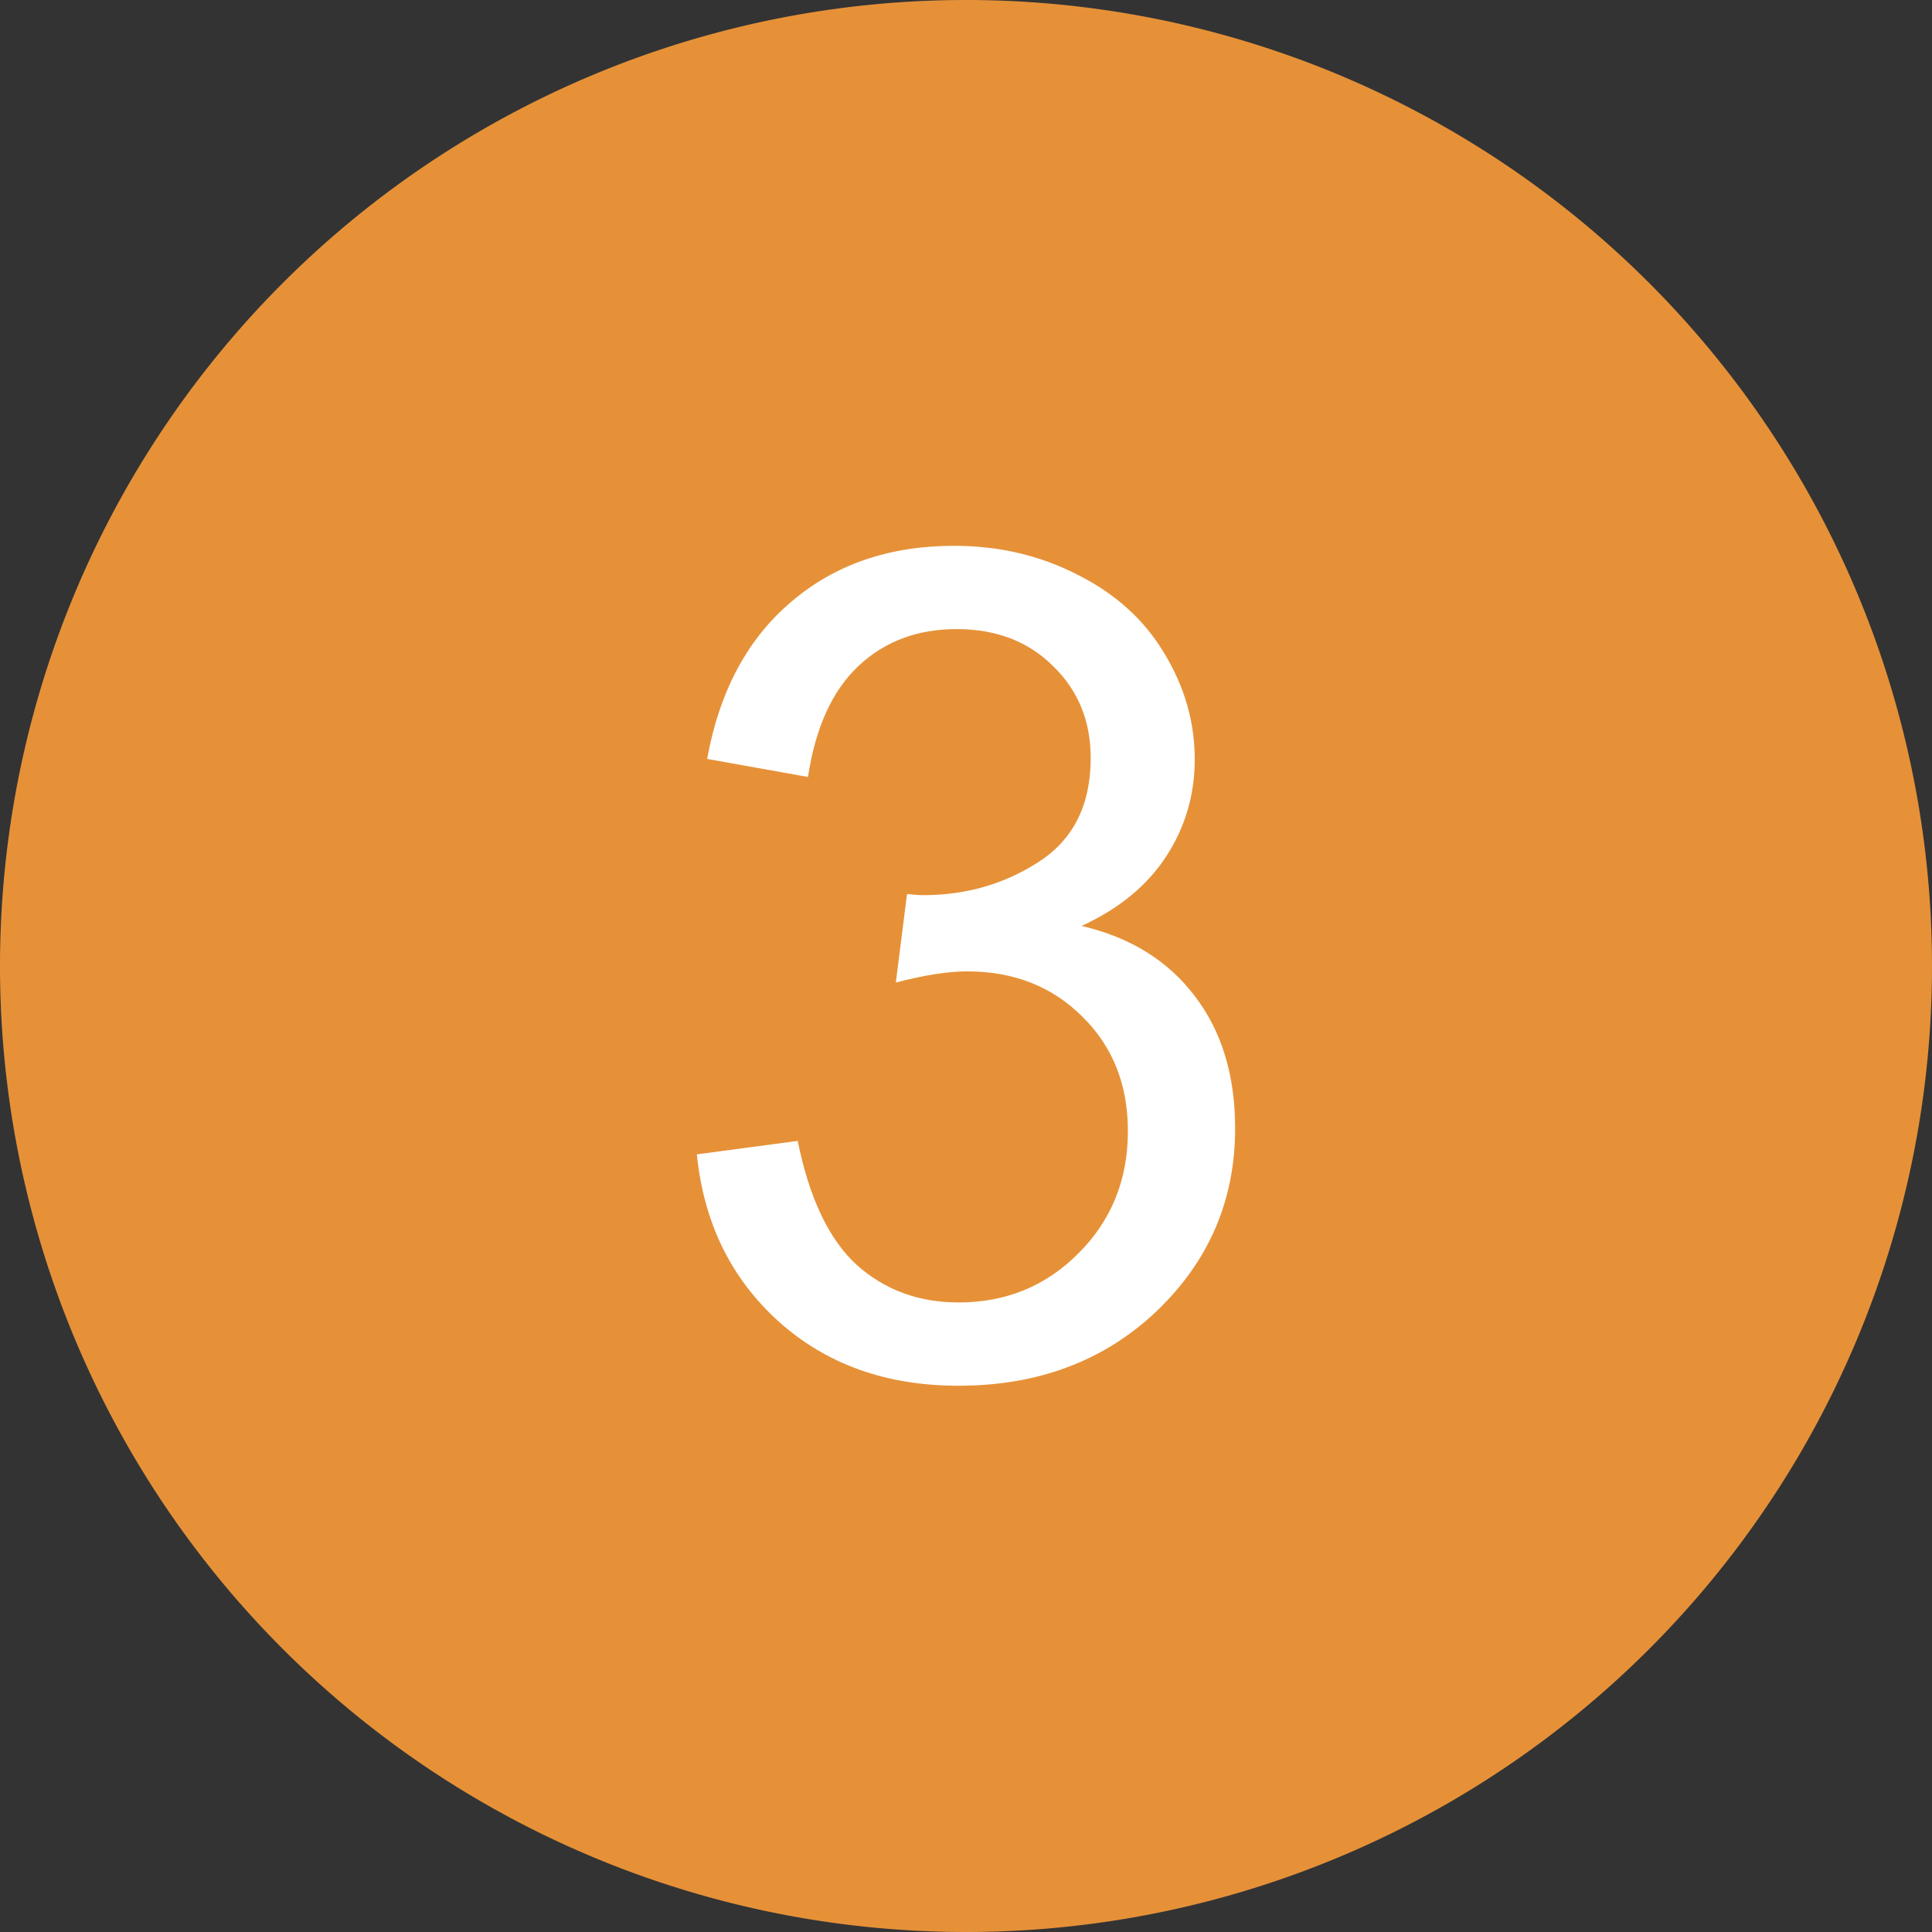
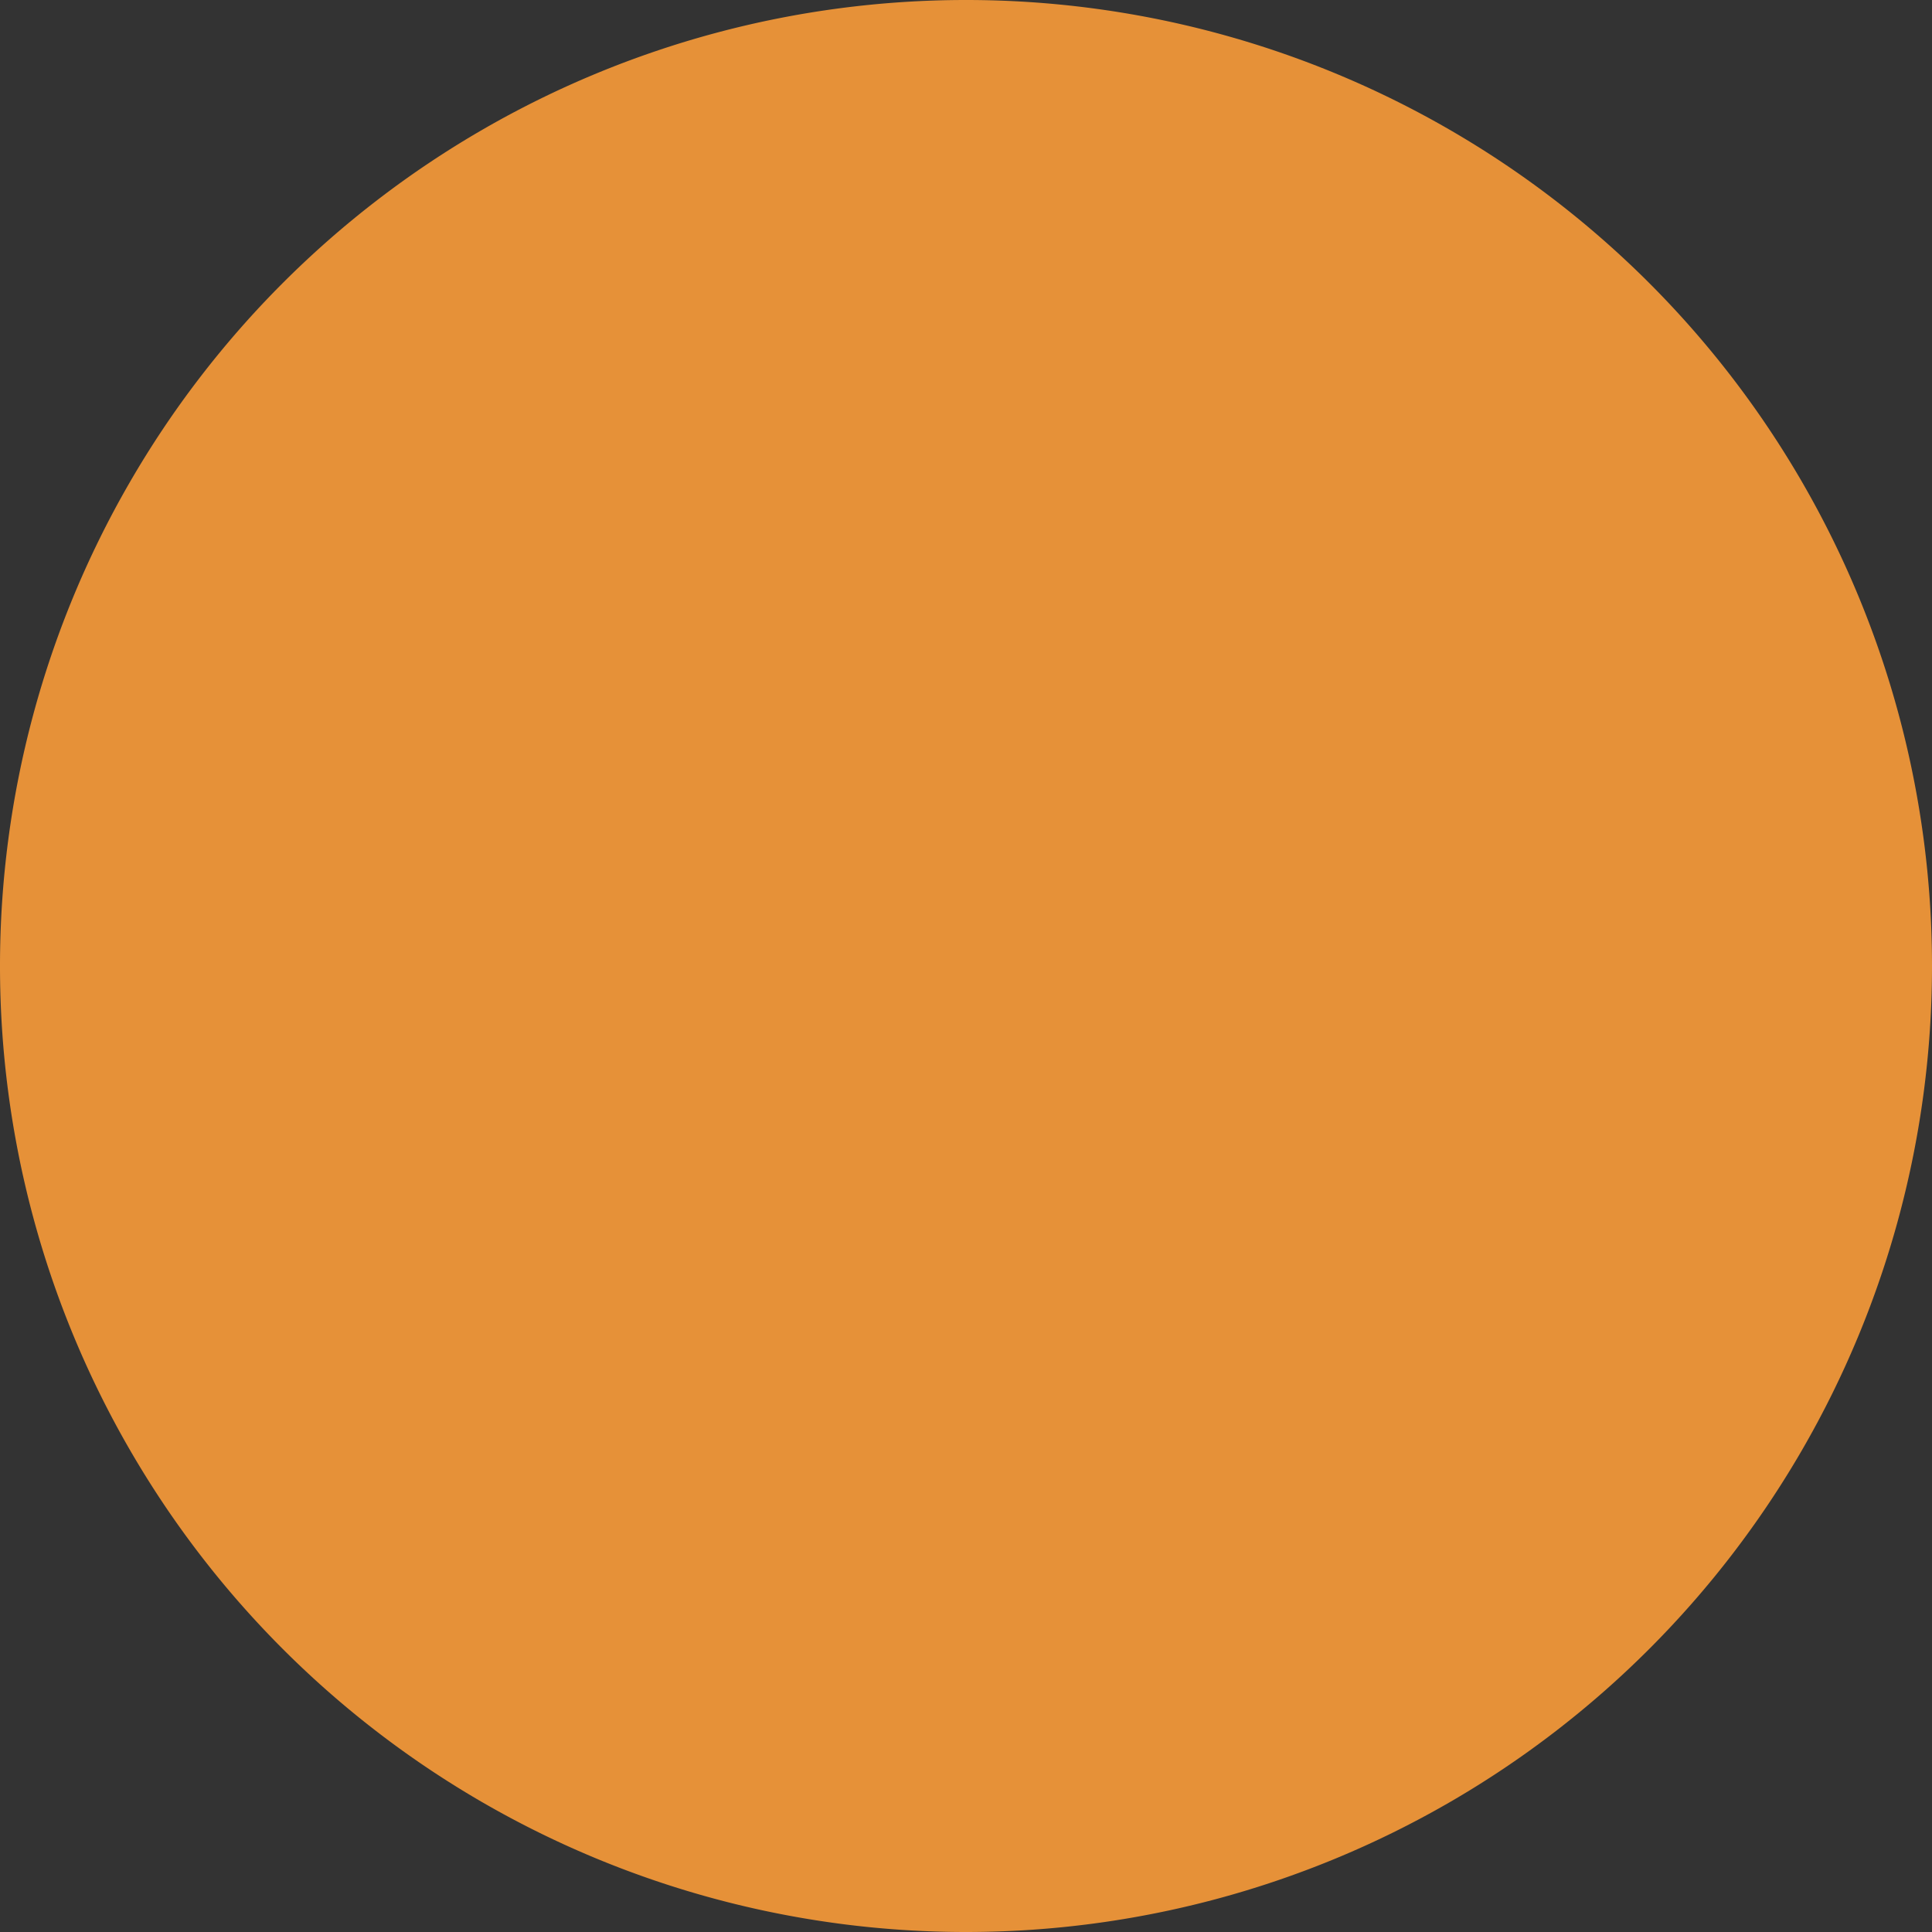
<svg xmlns="http://www.w3.org/2000/svg" xmlns:ns1="http://www.inkscape.org/namespaces/inkscape" xmlns:ns2="http://sodipodi.sourceforge.net/DTD/sodipodi-0.dtd" width="32" height="32" viewBox="0 0 8.467 8.467" version="1.1" id="svg49343" ns1:version="1.1.1 (3bf5ae0d25, 2021-09-20)" ns2:docname="fase3.svg">
  <rect x="0" y="0" width="8.467" height="8.467" fill="#333333" stroke="none" />
  <ns2:namedview id="namedview49345" pagecolor="#505050" bordercolor="#eeeeee" borderopacity="1" ns1:pageshadow="0" ns1:pageopacity="0" ns1:pagecheckerboard="0" ns1:document-units="mm" showgrid="false" units="px" ns1:zoom="4" ns1:cx="52.875" ns1:cy="39.125" ns1:window-width="1920" ns1:window-height="1005" ns1:window-x="-9" ns1:window-y="-9" ns1:window-maximized="1" ns1:current-layer="layer1" />
  <defs id="defs49340" />
  <g ns1:label="Capa 1" ns1:groupmode="layer" id="layer1">
    <path id="path55512" style="fill:#e69138;stroke-width:0.238" d="M 8.467,4.233 A 4.233,4.233 0 0 1 4.233,8.467 4.233,4.233 0 0 1 -2.9166668e-8,4.233 4.233,4.233 0 0 1 4.233,-2.9166668e-8 4.233,4.233 0 0 1 8.467,4.233 Z" />
    <g aria-label="3" id="text52234" style="font-size:5.03px;line-height:1.25;font-family:Arial;-inkscape-font-specification:Arial;fill:#ffffff;stroke-width:0.126" transform="translate(-0.048,-0.279)">
-       <path d="m 3.102,5.338 0.442,-0.059 q 0.076,0.376 0.258,0.543 0.184,0.165 0.447,0.165 0.312,0 0.526,-0.216 0.216,-0.216 0.216,-0.535 0,-0.305 -0.199,-0.501 -0.199,-0.199 -0.506,-0.199 -0.125,0 -0.312,0.049 l 0.049,-0.388 q 0.044,0.005 0.071,0.005 0.282,0 0.508,-0.147 0.226,-0.147 0.226,-0.454 0,-0.243 -0.165,-0.403 Q 4.5,3.036 4.24,3.036 q -0.258,0 -0.43,0.162 -0.172,0.162 -0.221,0.486 l -0.442,-0.079 q 0.081,-0.445 0.368,-0.688 0.287,-0.246 0.715,-0.246 0.295,0 0.543,0.128 0.248,0.125 0.378,0.344 0.133,0.219 0.133,0.464 0,0.233 -0.125,0.425 -0.125,0.192 -0.371,0.305 0.319,0.074 0.496,0.307 0.177,0.231 0.177,0.58 0,0.472 -0.344,0.801 -0.344,0.327 -0.869,0.327 -0.474,0 -0.788,-0.282 Q 3.147,5.787 3.102,5.338 Z" id="path16954" />
-     </g>
+       </g>
  </g>
</svg>